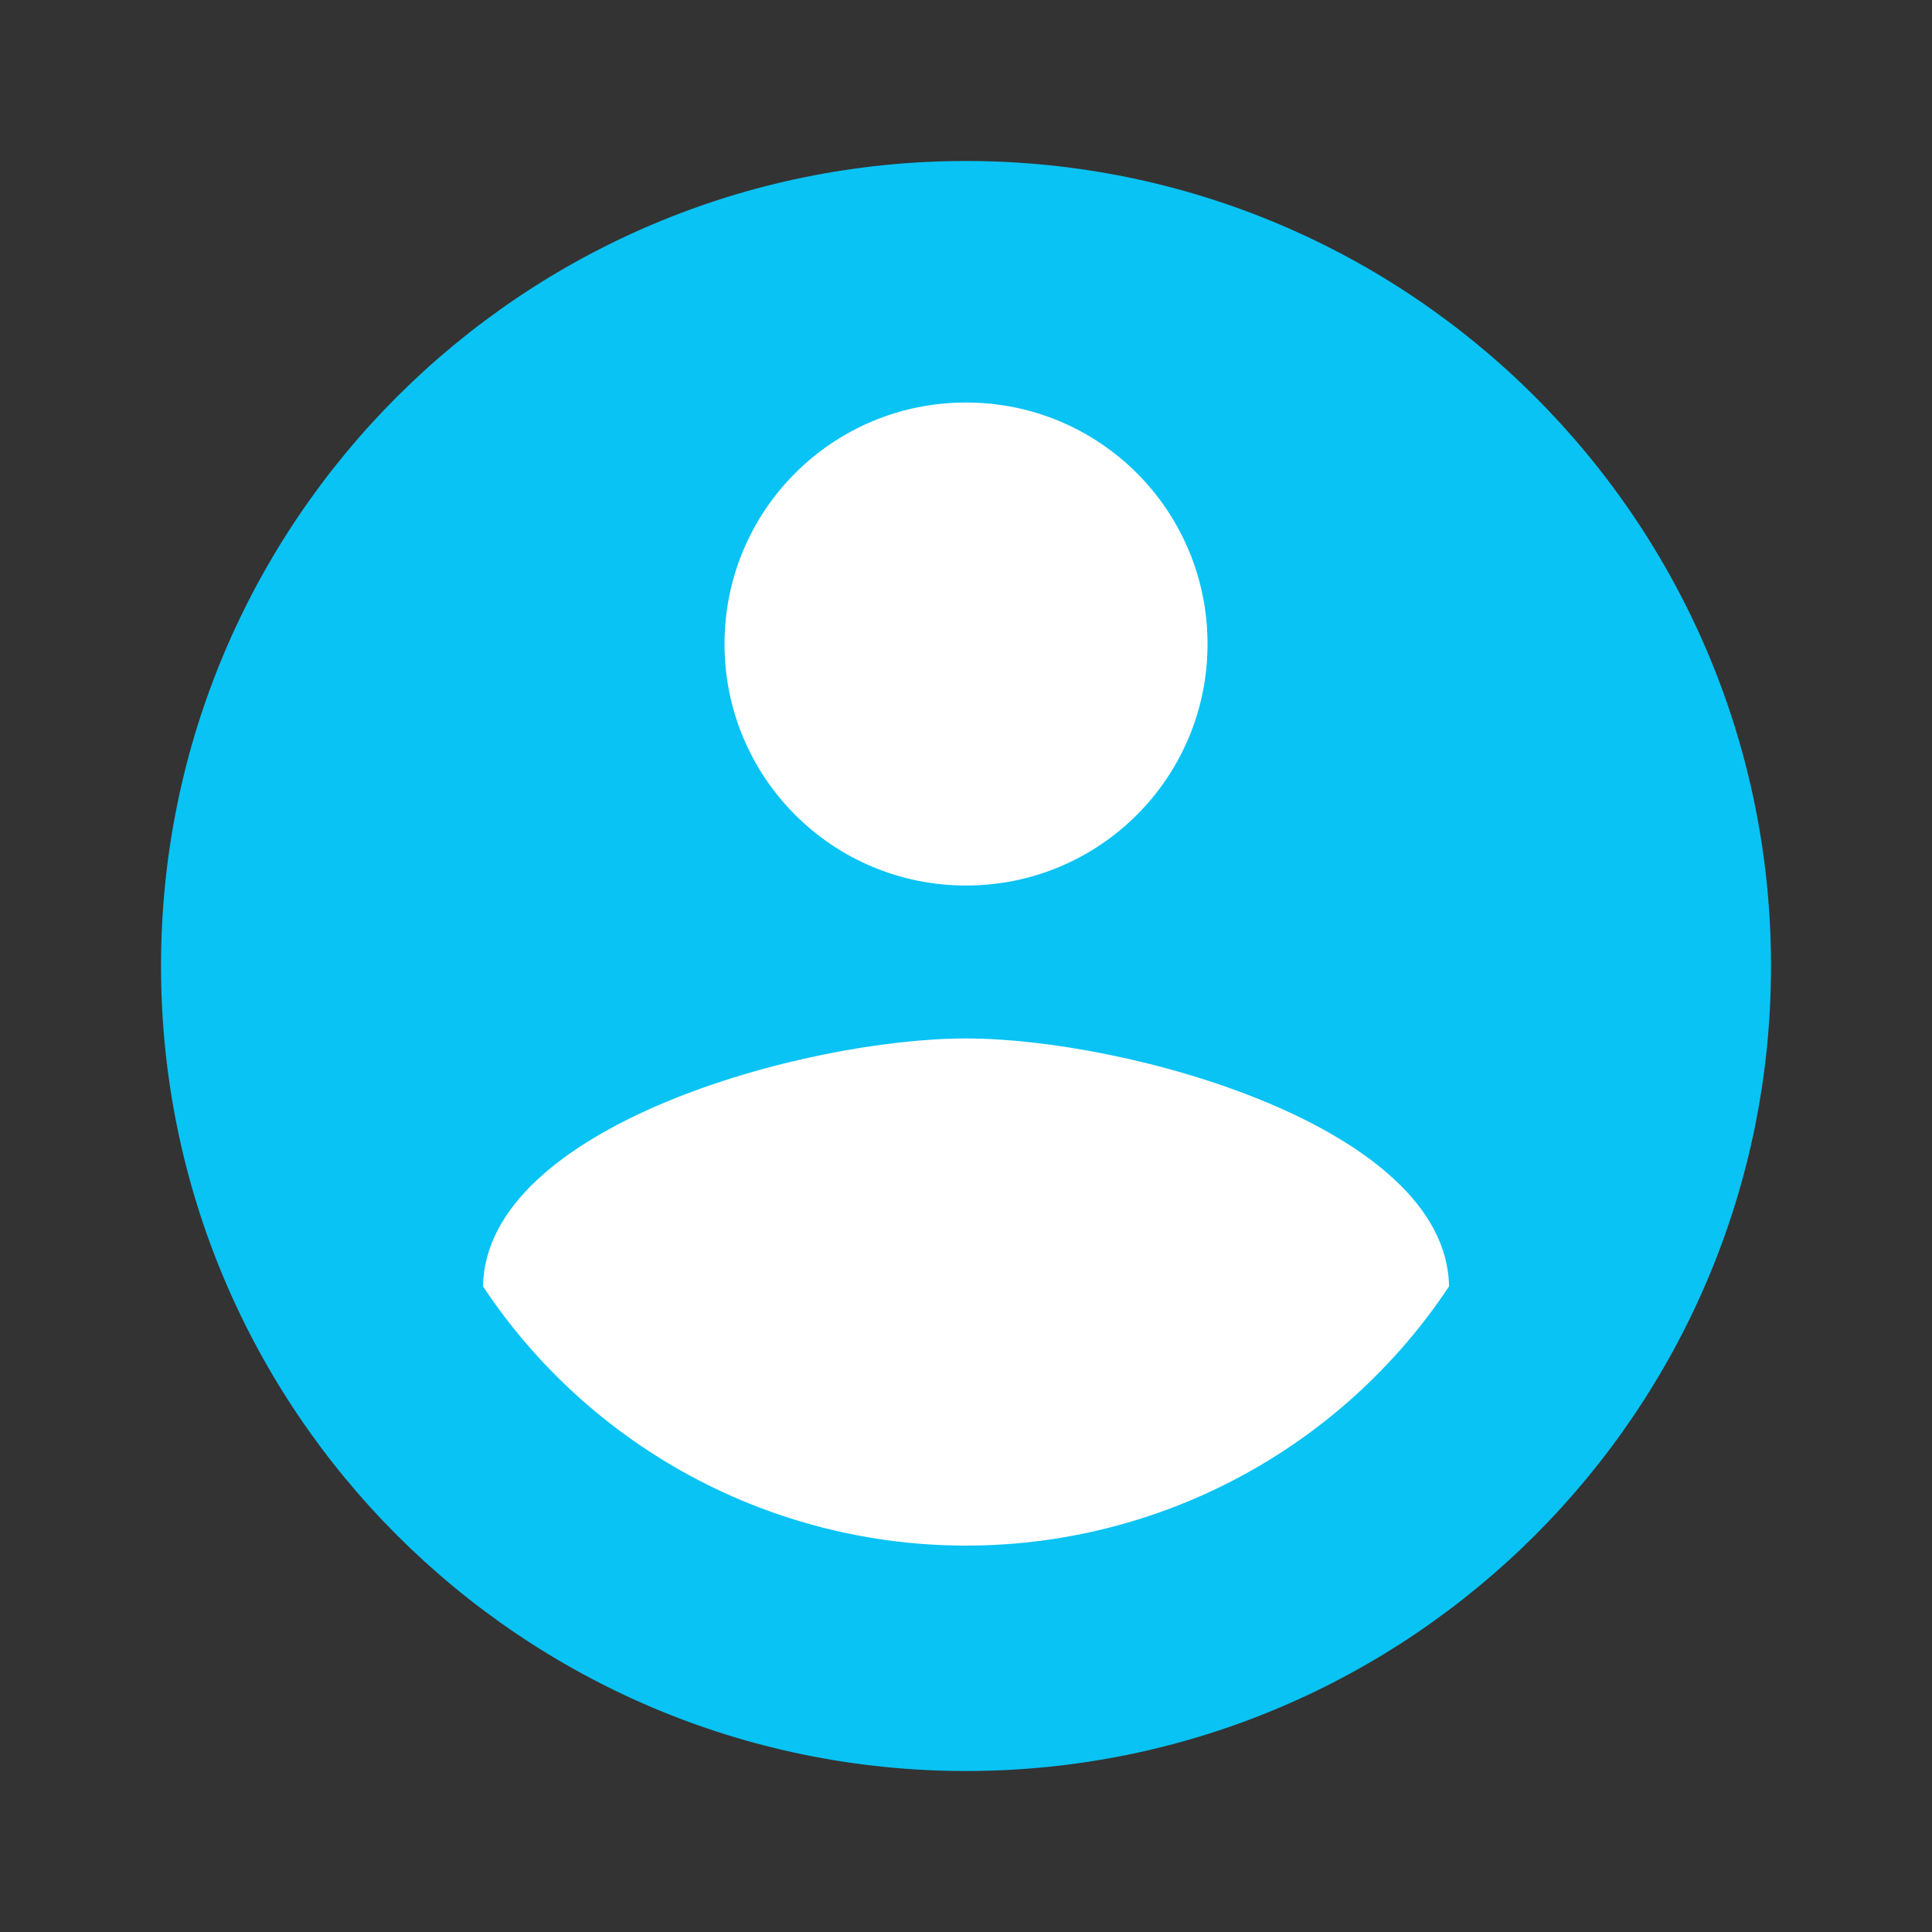
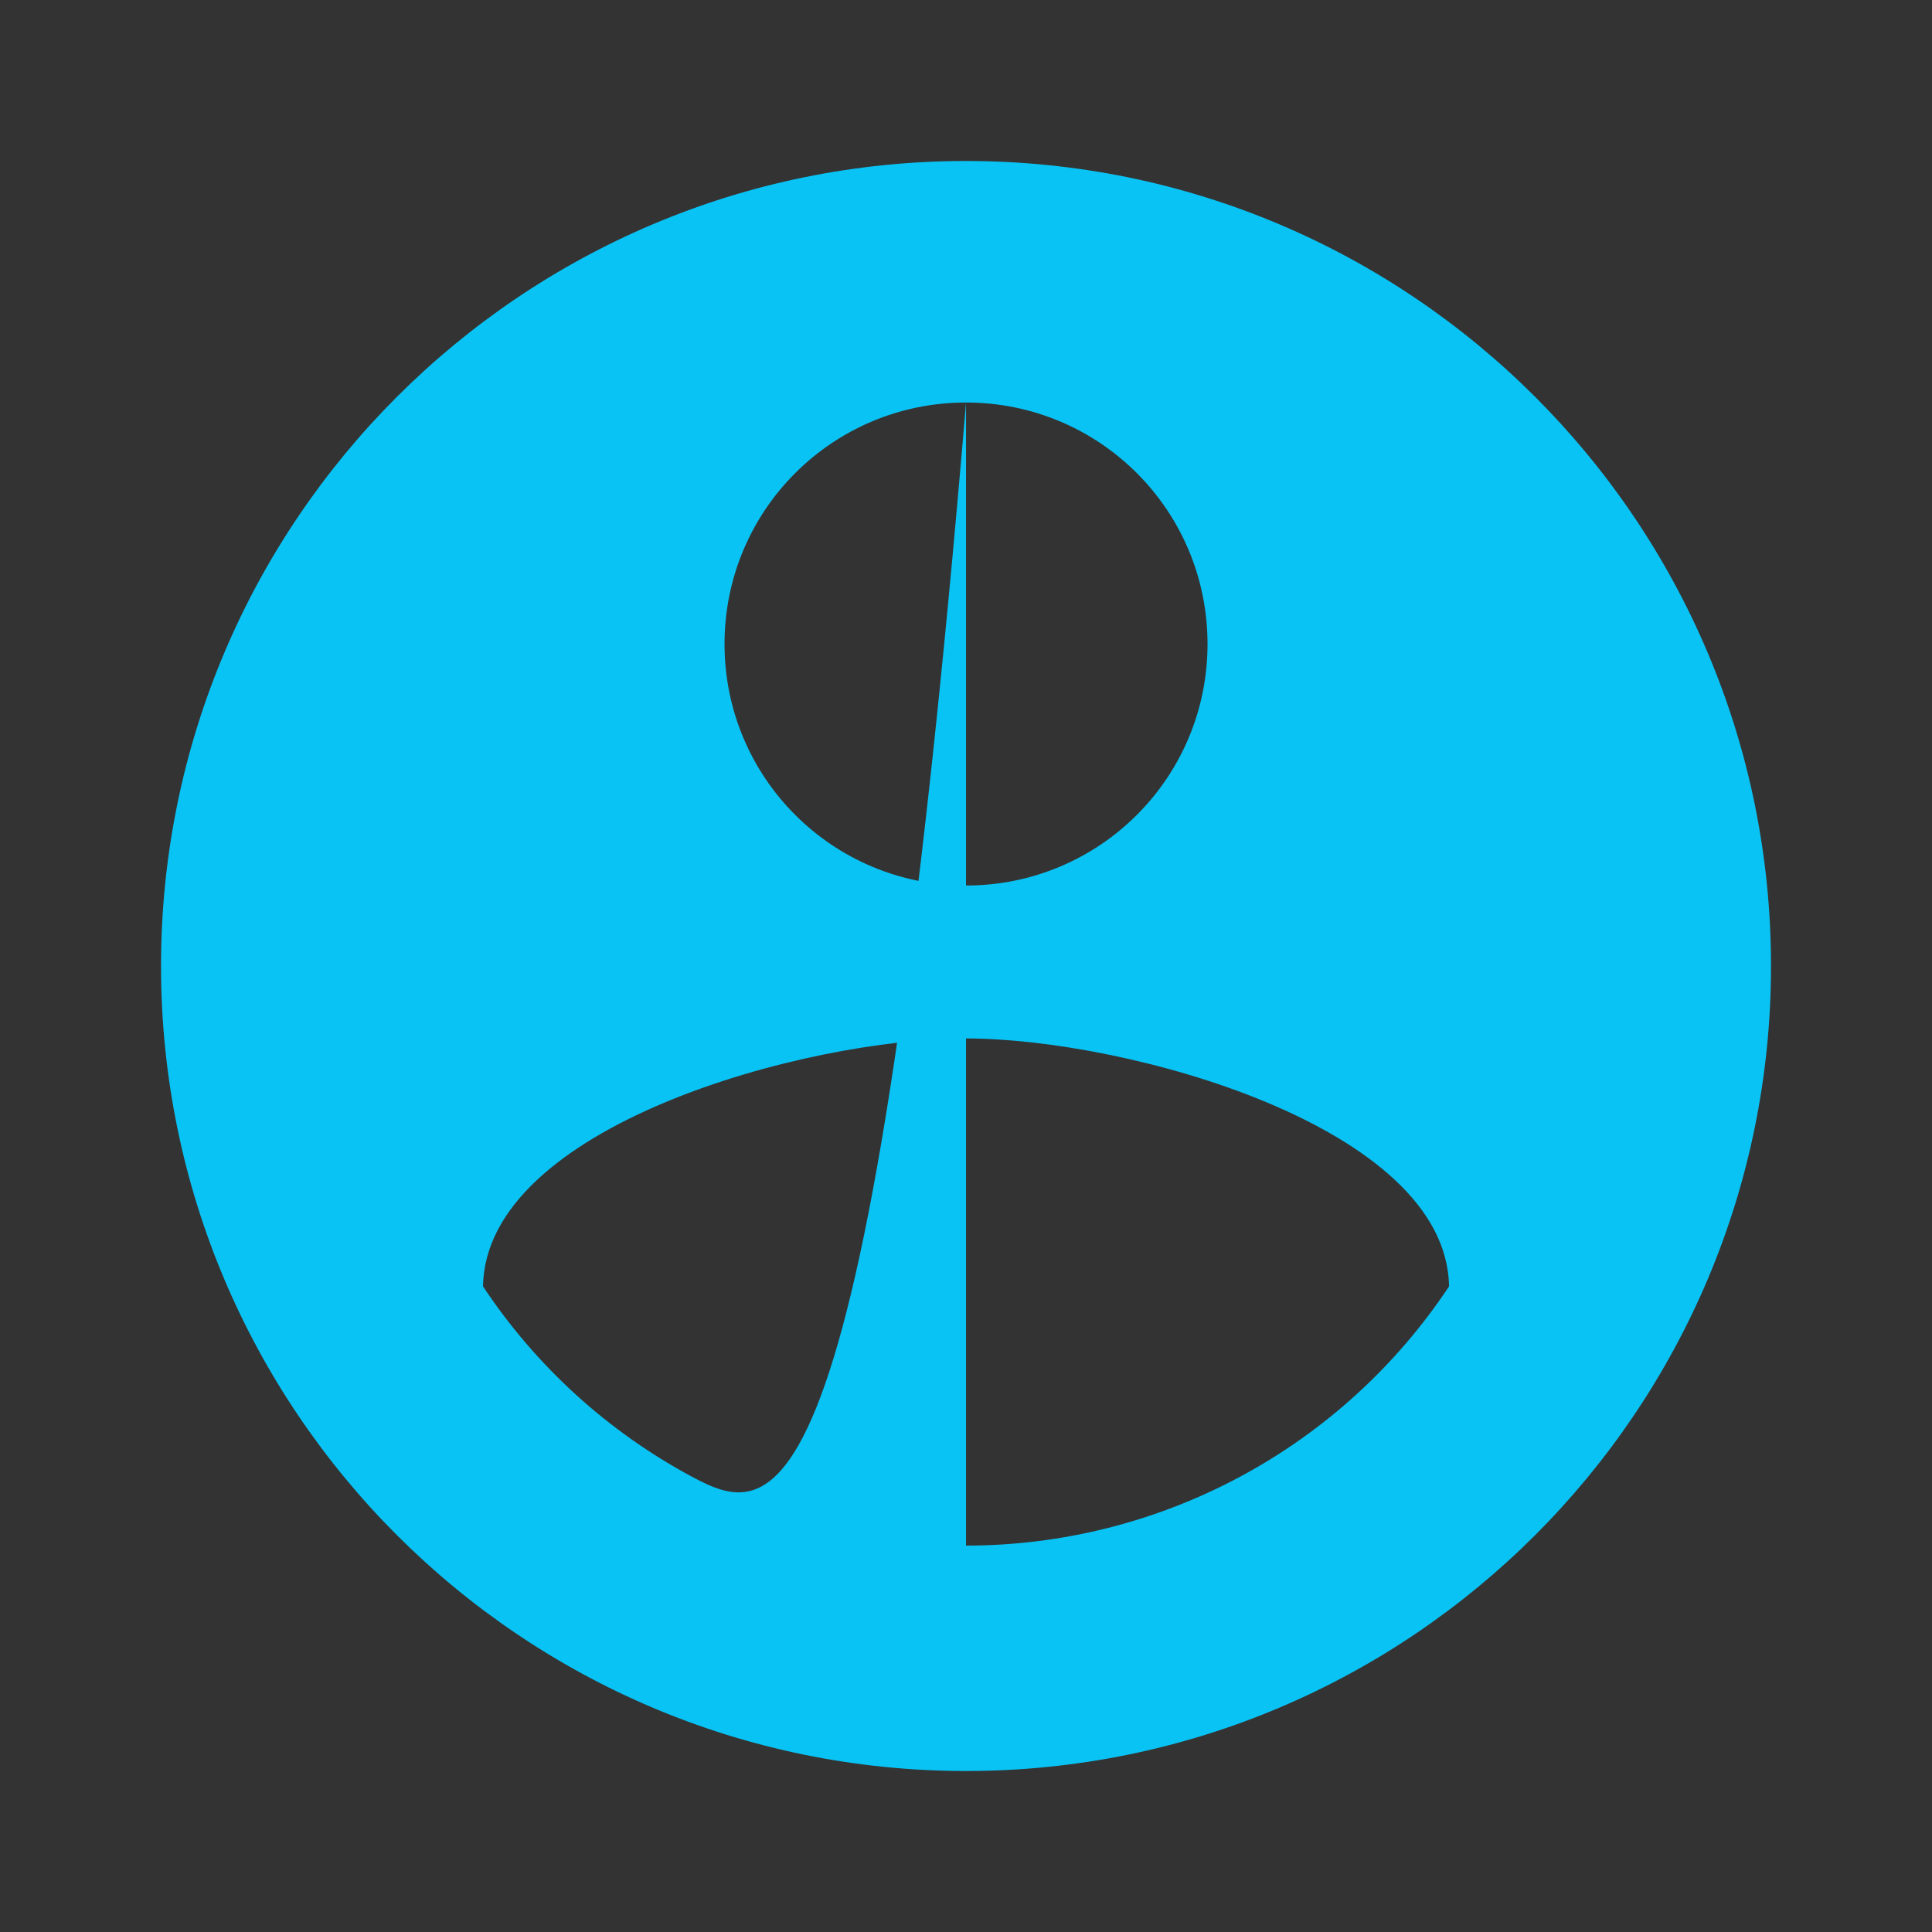
<svg xmlns="http://www.w3.org/2000/svg" width="64" height="64" viewBox="0 0 64 64" fill="none">
  <rect x="0" y="0" width="64" height="64" fill="#333333" stroke="none" />
-   <ellipse cx="32" cy="32" rx="24.471" ry="24.471" fill="white" />
-   <path d="M32.001 5.333C17.281 5.333 5.334 17.28 5.334 32C5.334 46.72 17.281 58.667 32.001 58.667C46.721 58.667 58.667 46.72 58.667 32C58.667 17.28 46.721 5.333 32.001 5.333ZM32.001 13.334C36.427 13.334 40.001 16.907 40.001 21.334C40.001 25.76 36.427 29.334 32.001 29.334C27.574 29.334 24.001 25.76 24.001 21.334C24.001 16.907 27.574 13.334 32.001 13.334ZM32.001 51.2C28.832 51.2 25.713 50.416 22.921 48.918C20.13 47.42 17.752 45.254 16.001 42.614C16.081 37.307 26.667 34.4 32.001 34.4C37.307 34.4 47.921 37.307 48.001 42.614C46.249 45.254 43.872 47.42 41.08 48.918C38.288 50.416 35.169 51.2 32.001 51.2Z" fill="#09C3F4" />
+   <path d="M32.001 5.333C17.281 5.333 5.334 17.28 5.334 32C5.334 46.72 17.281 58.667 32.001 58.667C46.721 58.667 58.667 46.72 58.667 32C58.667 17.28 46.721 5.333 32.001 5.333ZM32.001 13.334C36.427 13.334 40.001 16.907 40.001 21.334C40.001 25.76 36.427 29.334 32.001 29.334C27.574 29.334 24.001 25.76 24.001 21.334C24.001 16.907 27.574 13.334 32.001 13.334ZC28.832 51.2 25.713 50.416 22.921 48.918C20.13 47.42 17.752 45.254 16.001 42.614C16.081 37.307 26.667 34.4 32.001 34.4C37.307 34.4 47.921 37.307 48.001 42.614C46.249 45.254 43.872 47.42 41.08 48.918C38.288 50.416 35.169 51.2 32.001 51.2Z" fill="#09C3F4" />
</svg>